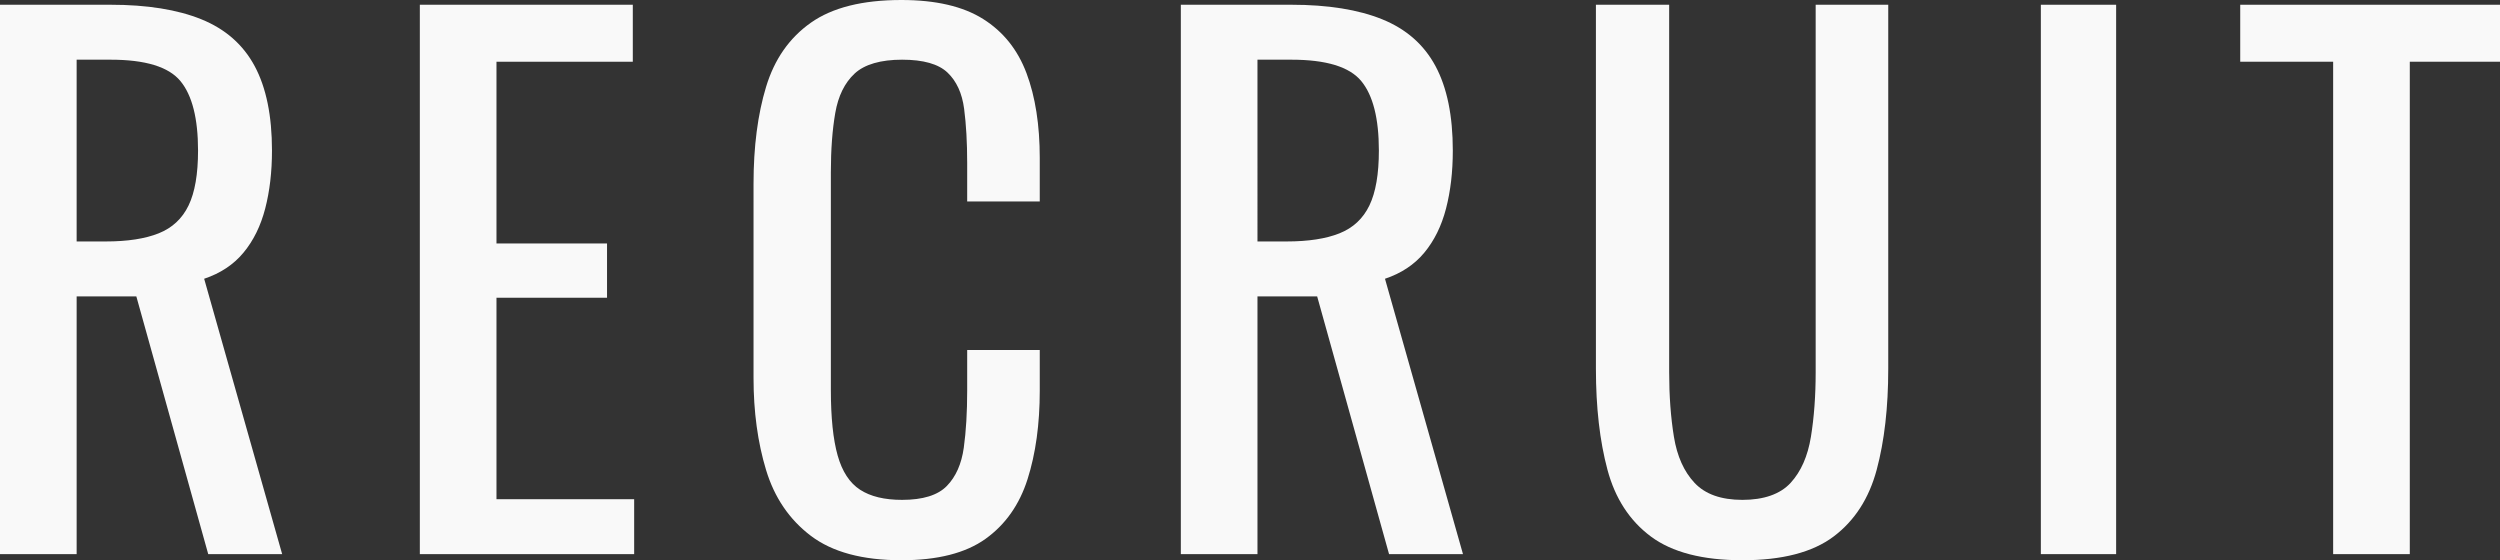
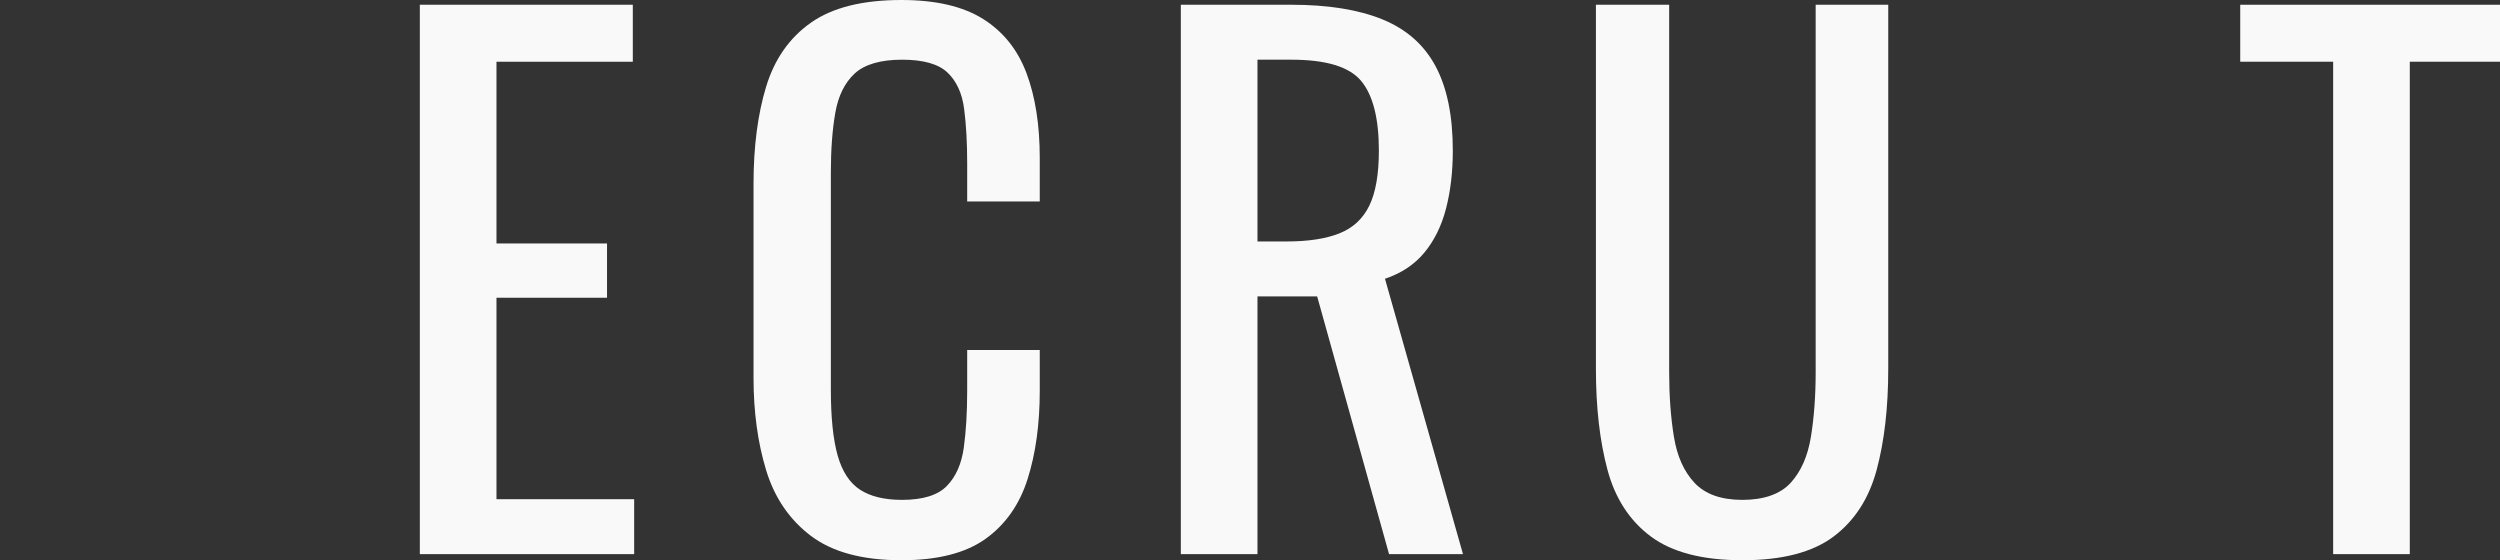
<svg xmlns="http://www.w3.org/2000/svg" width="1105.79" height="247.8" viewBox="0 0 1105.79 247.8">
  <rect x="0" y="0" width="1105.79" height="247.8" fill="#333333" stroke="none" />
  <defs>
    <style>.d{fill:#f9f9f9;}</style>
  </defs>
  <g id="a" />
  <g id="b">
    <g id="c">
      <g>
-         <path class="d" d="M0,245.1V2.1H48.9c16.2,0,29.6,2.15,40.2,6.45,10.6,4.3,18.45,11.2,23.55,20.7,5.1,9.5,7.65,21.95,7.65,37.35,0,9.4-1,17.95-3,25.65-2,7.7-5.2,14.2-9.6,19.5-4.4,5.3-10.2,9.15-17.4,11.55l34.5,121.8h-32.7l-31.8-114h-26.4v114H0ZM33.9,106.8h12.9c9.6,0,17.4-1.2,23.4-3.6,6-2.4,10.4-6.5,13.2-12.3,2.8-5.8,4.2-13.9,4.2-24.3,0-14.2-2.6-24.45-7.8-30.75-5.2-6.3-15.5-9.45-30.9-9.45h-15V106.8Z" />
        <path class="d" d="M185.7,245.1V2.1h94.2V27.3h-60.3V107.7h48.9v24h-48.9v89.1h60.9v24.3h-94.8Z" />
        <path class="d" d="M398.7,247.8c-17.2,0-30.55-3.6-40.05-10.8-9.5-7.2-16.1-16.9-19.8-29.1-3.7-12.2-5.55-25.8-5.55-40.8V81.3c0-16.4,1.85-30.7,5.55-42.9,3.7-12.2,10.3-21.65,19.8-28.35,9.5-6.7,22.85-10.05,40.05-10.05,15.2,0,27.25,2.8,36.15,8.4,8.9,5.6,15.3,13.6,19.2,24,3.9,10.4,5.85,22.9,5.85,37.5v19.2h-32.1v-17.1c0-9-.45-16.95-1.35-23.85-.9-6.9-3.35-12.25-7.35-16.05-4-3.8-10.7-5.7-20.1-5.7s-16.6,2.05-21,6.15c-4.4,4.1-7.25,9.9-8.55,17.4-1.3,7.5-1.95,16.25-1.95,26.25v96.3c0,12.2,1,21.85,3,28.95,2,7.1,5.3,12.15,9.9,15.15,4.6,3,10.8,4.5,18.6,4.5,9.2,0,15.8-2.05,19.8-6.15,4-4.1,6.5-9.75,7.5-16.95,1-7.2,1.5-15.6,1.5-25.2v-18h32.1v18c0,14.8-1.8,27.85-5.4,39.15-3.6,11.3-9.8,20.1-18.6,26.4-8.8,6.3-21.2,9.45-37.2,9.45Z" />
        <path class="d" d="M522.3,245.1V2.1h48.9c16.2,0,29.6,2.15,40.2,6.45,10.6,4.3,18.45,11.2,23.55,20.7,5.1,9.5,7.65,21.95,7.65,37.35,0,9.4-1,17.95-3,25.65-2,7.7-5.2,14.2-9.6,19.5-4.4,5.3-10.2,9.15-17.4,11.55l34.5,121.8h-32.7l-31.8-114h-26.4v114h-33.9Zm33.9-138.3h12.9c9.6,0,17.4-1.2,23.4-3.6,6-2.4,10.4-6.5,13.2-12.3,2.8-5.8,4.2-13.9,4.2-24.3,0-14.2-2.6-24.45-7.8-30.75-5.2-6.3-15.5-9.45-30.9-9.45h-15V106.8Z" />
        <path class="d" d="M770.7,247.8c-17.6,0-31.1-3.5-40.5-10.5-9.4-7-15.8-16.85-19.2-29.55-3.4-12.7-5.1-27.55-5.1-44.55V2.1h32.4V164.7c0,10.4,.7,19.9,2.1,28.5,1.4,8.6,4.45,15.4,9.15,20.4,4.7,5,11.75,7.5,21.15,7.5s16.7-2.5,21.3-7.5c4.6-5,7.6-11.8,9-20.4,1.4-8.6,2.1-18.1,2.1-28.5V2.1h32.1V163.2c0,17-1.7,31.85-5.1,44.55-3.4,12.7-9.75,22.55-19.05,29.55-9.3,7-22.75,10.5-40.35,10.5Z" />
-         <path class="d" d="M902.7,245.1V2.1h33.3V245.1h-33.3Z" />
        <path class="d" d="M1031.99,245.1V27.3h-41.1V2.1h114.9V27.3h-39.9V245.1h-33.9Z" />
      </g>
    </g>
  </g>
</svg>